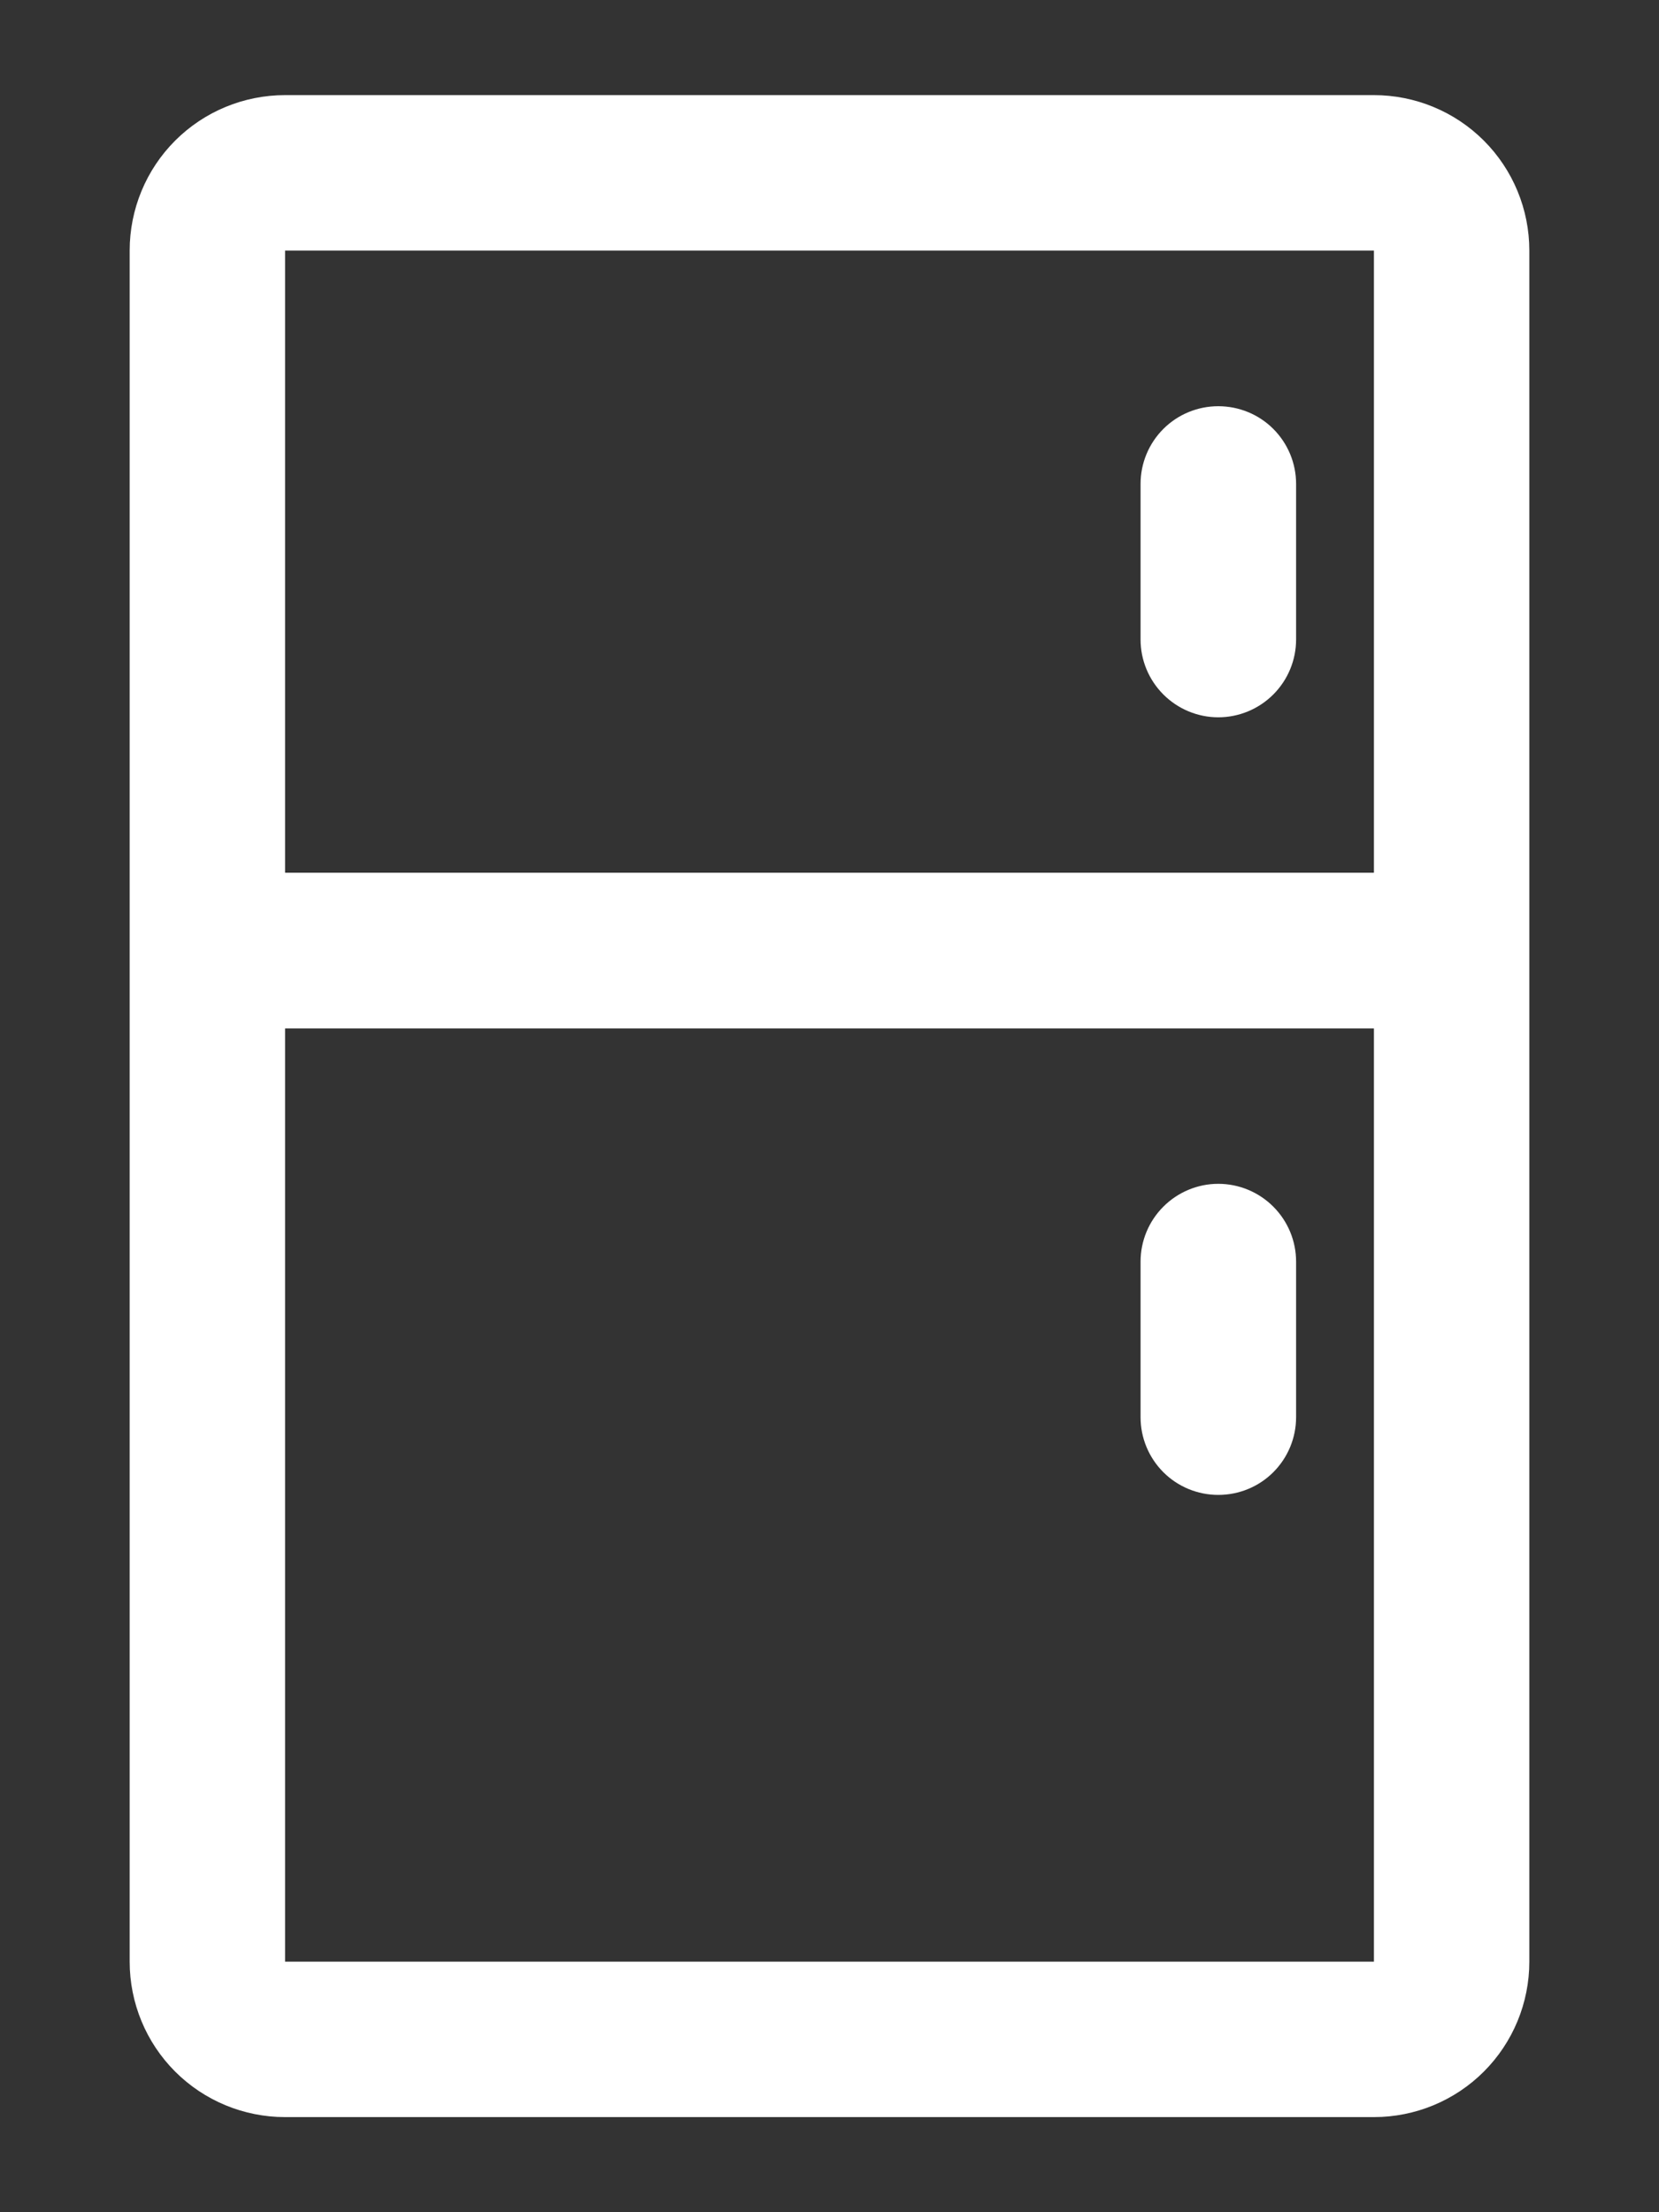
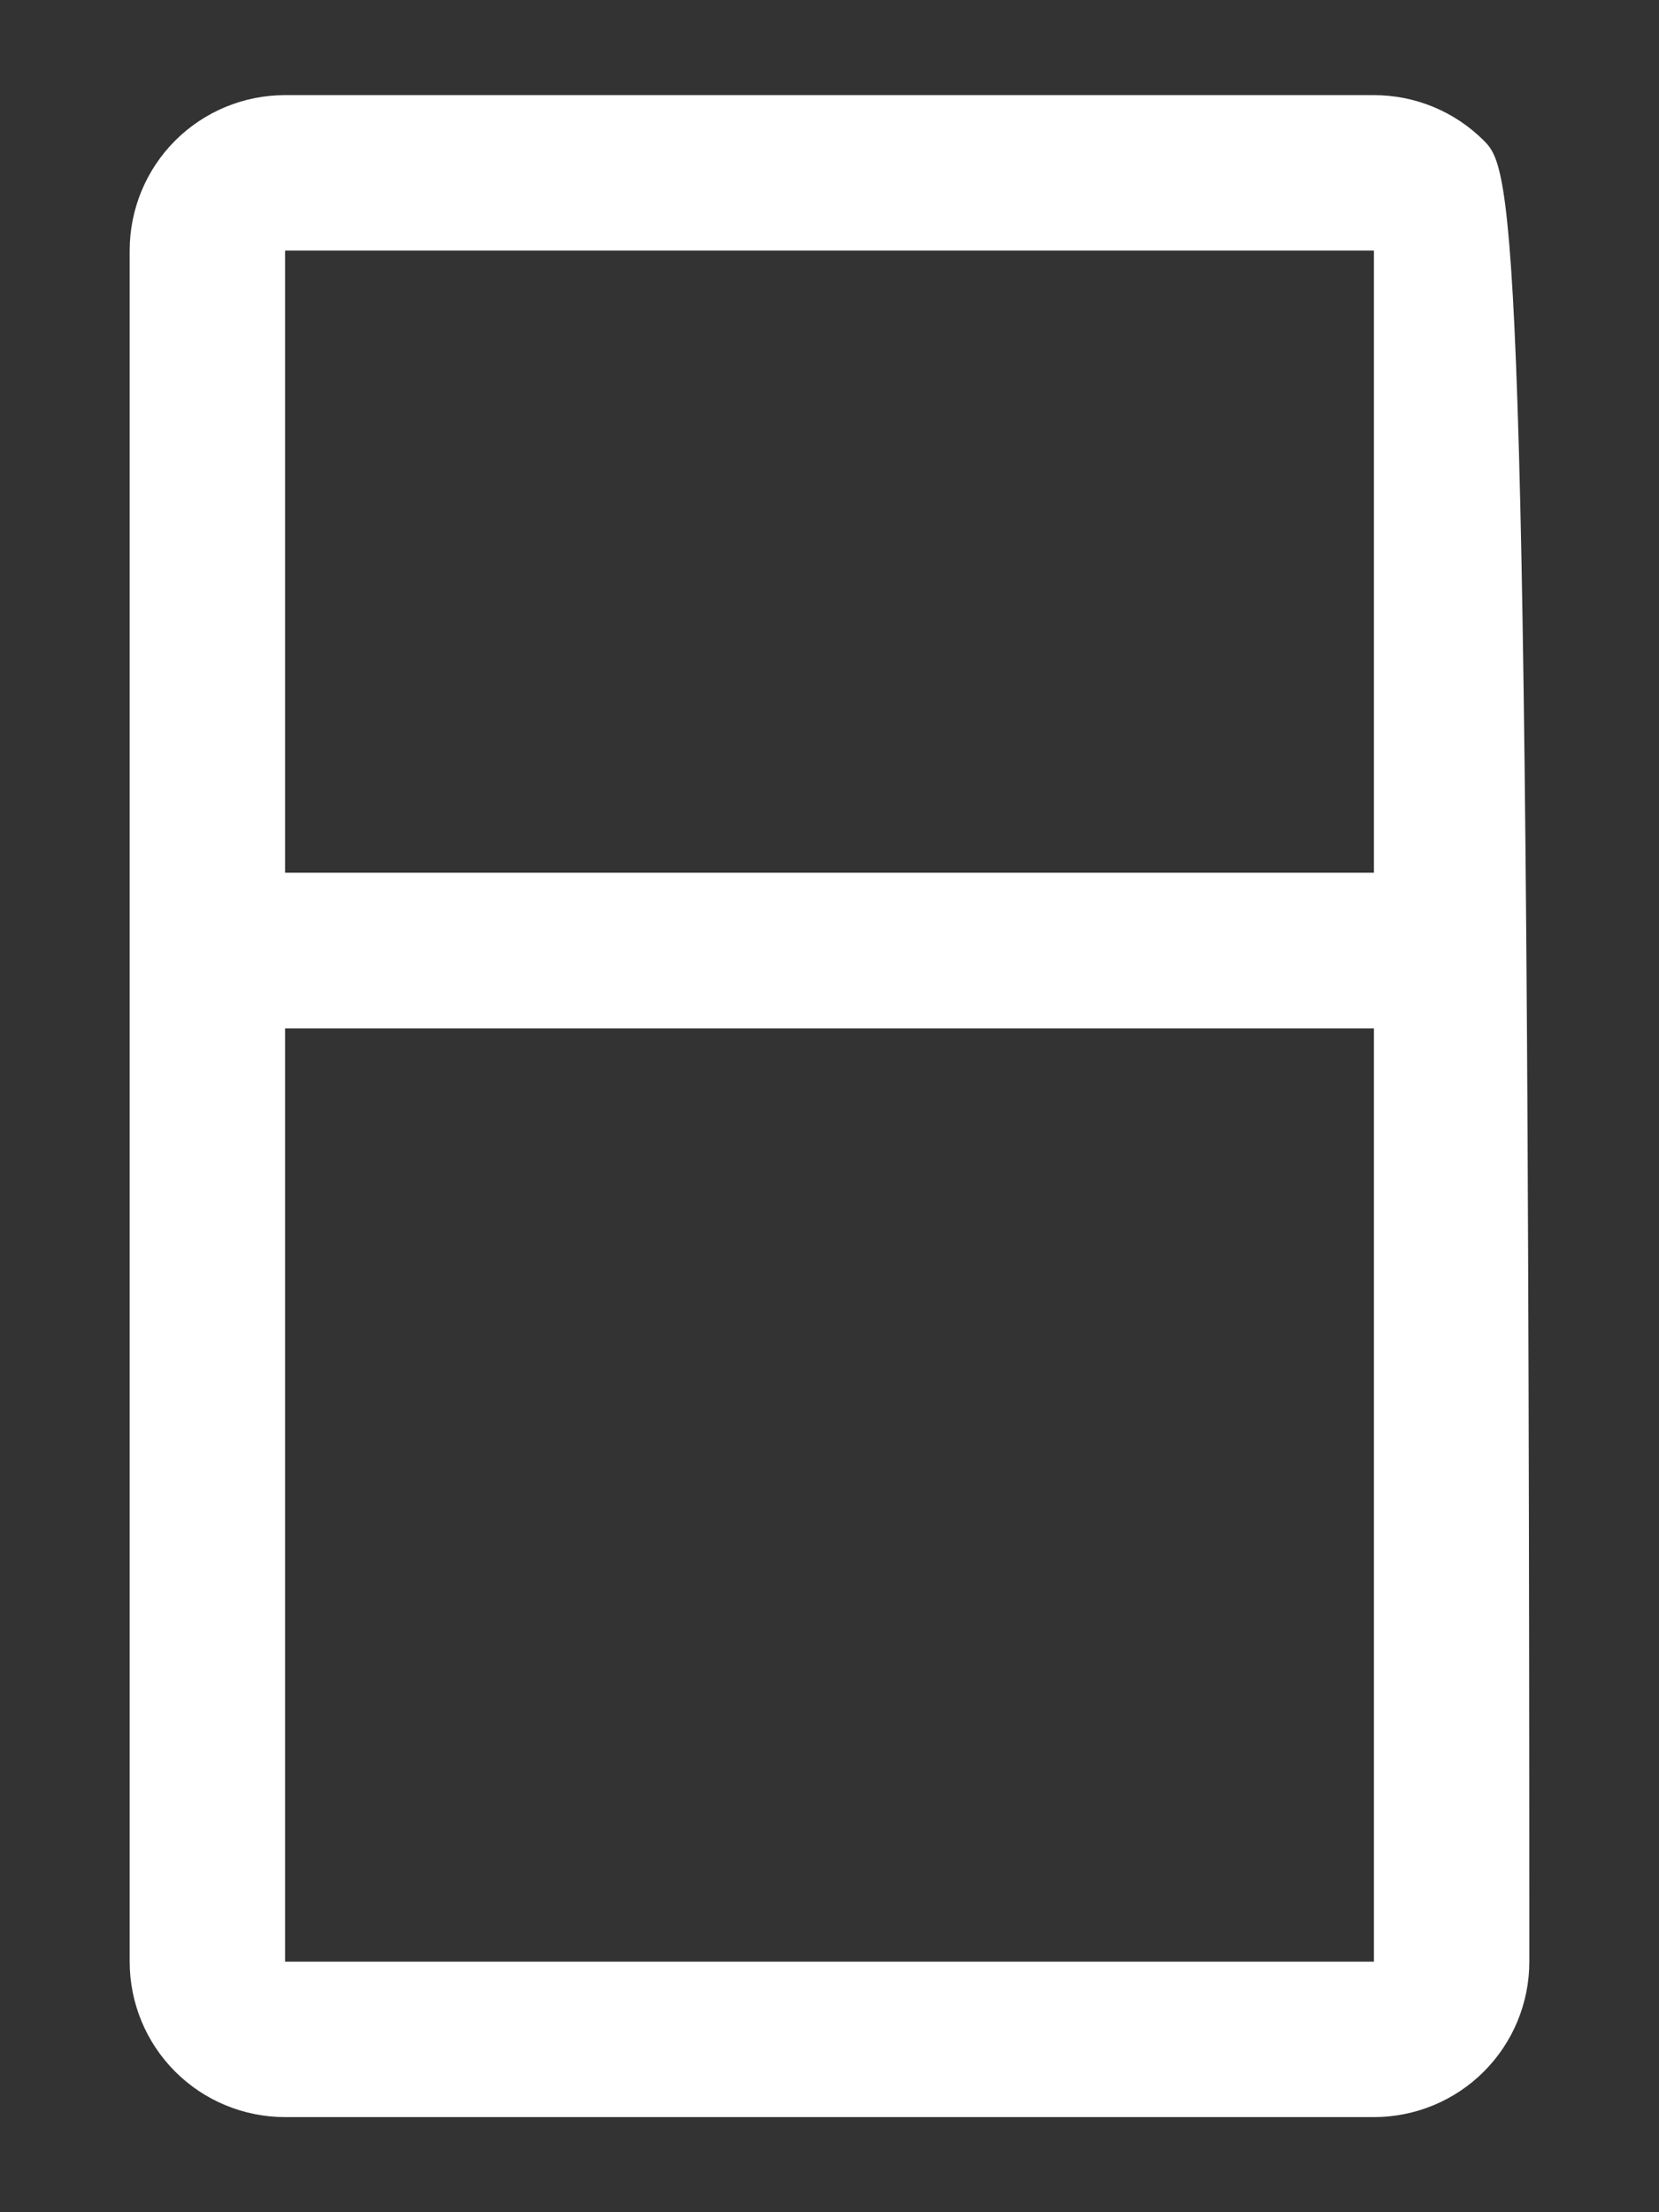
<svg xmlns="http://www.w3.org/2000/svg" width="12" height="16" viewBox="0 0 12 16" fill="none">
  <rect x="0" y="0" width="12" height="16" fill="#333333" stroke="none" />
-   <path d="M9.938 0.688H2.062C1.764 0.688 1.478 0.806 1.267 1.017C1.056 1.228 0.938 1.514 0.938 1.812V14.188C0.938 14.486 1.056 14.772 1.267 14.983C1.478 15.194 1.764 15.312 2.062 15.312H9.938C10.236 15.312 10.522 15.194 10.733 14.983C10.944 14.772 11.062 14.486 11.062 14.188V1.812C11.062 1.514 10.944 1.228 10.733 1.017C10.522 0.806 10.236 0.688 9.938 0.688ZM9.938 1.812V6.312H2.062V1.812H9.938ZM2.062 14.188V7.438H9.938V14.188H2.062Z" fill="white" />
-   <path d="M8.812 5.188C8.962 5.188 9.105 5.128 9.21 5.023C9.316 4.917 9.375 4.774 9.375 4.625V3.5C9.375 3.351 9.316 3.208 9.21 3.102C9.105 2.997 8.962 2.938 8.812 2.938C8.663 2.938 8.52 2.997 8.415 3.102C8.309 3.208 8.25 3.351 8.25 3.5V4.625C8.25 4.774 8.309 4.917 8.415 5.023C8.52 5.128 8.663 5.188 8.812 5.188ZM8.812 8.562C8.663 8.562 8.52 8.622 8.415 8.727C8.309 8.833 8.25 8.976 8.25 9.125V10.25C8.25 10.399 8.309 10.542 8.415 10.648C8.52 10.753 8.663 10.812 8.812 10.812C8.962 10.812 9.105 10.753 9.21 10.648C9.316 10.542 9.375 10.399 9.375 10.25V9.125C9.375 8.976 9.316 8.833 9.21 8.727C9.105 8.622 8.962 8.562 8.812 8.562Z" fill="white" />
+   <path d="M9.938 0.688H2.062C1.764 0.688 1.478 0.806 1.267 1.017C1.056 1.228 0.938 1.514 0.938 1.812V14.188C0.938 14.486 1.056 14.772 1.267 14.983C1.478 15.194 1.764 15.312 2.062 15.312H9.938C10.236 15.312 10.522 15.194 10.733 14.983C10.944 14.772 11.062 14.486 11.062 14.188C11.062 1.514 10.944 1.228 10.733 1.017C10.522 0.806 10.236 0.688 9.938 0.688ZM9.938 1.812V6.312H2.062V1.812H9.938ZM2.062 14.188V7.438H9.938V14.188H2.062Z" fill="white" />
</svg>